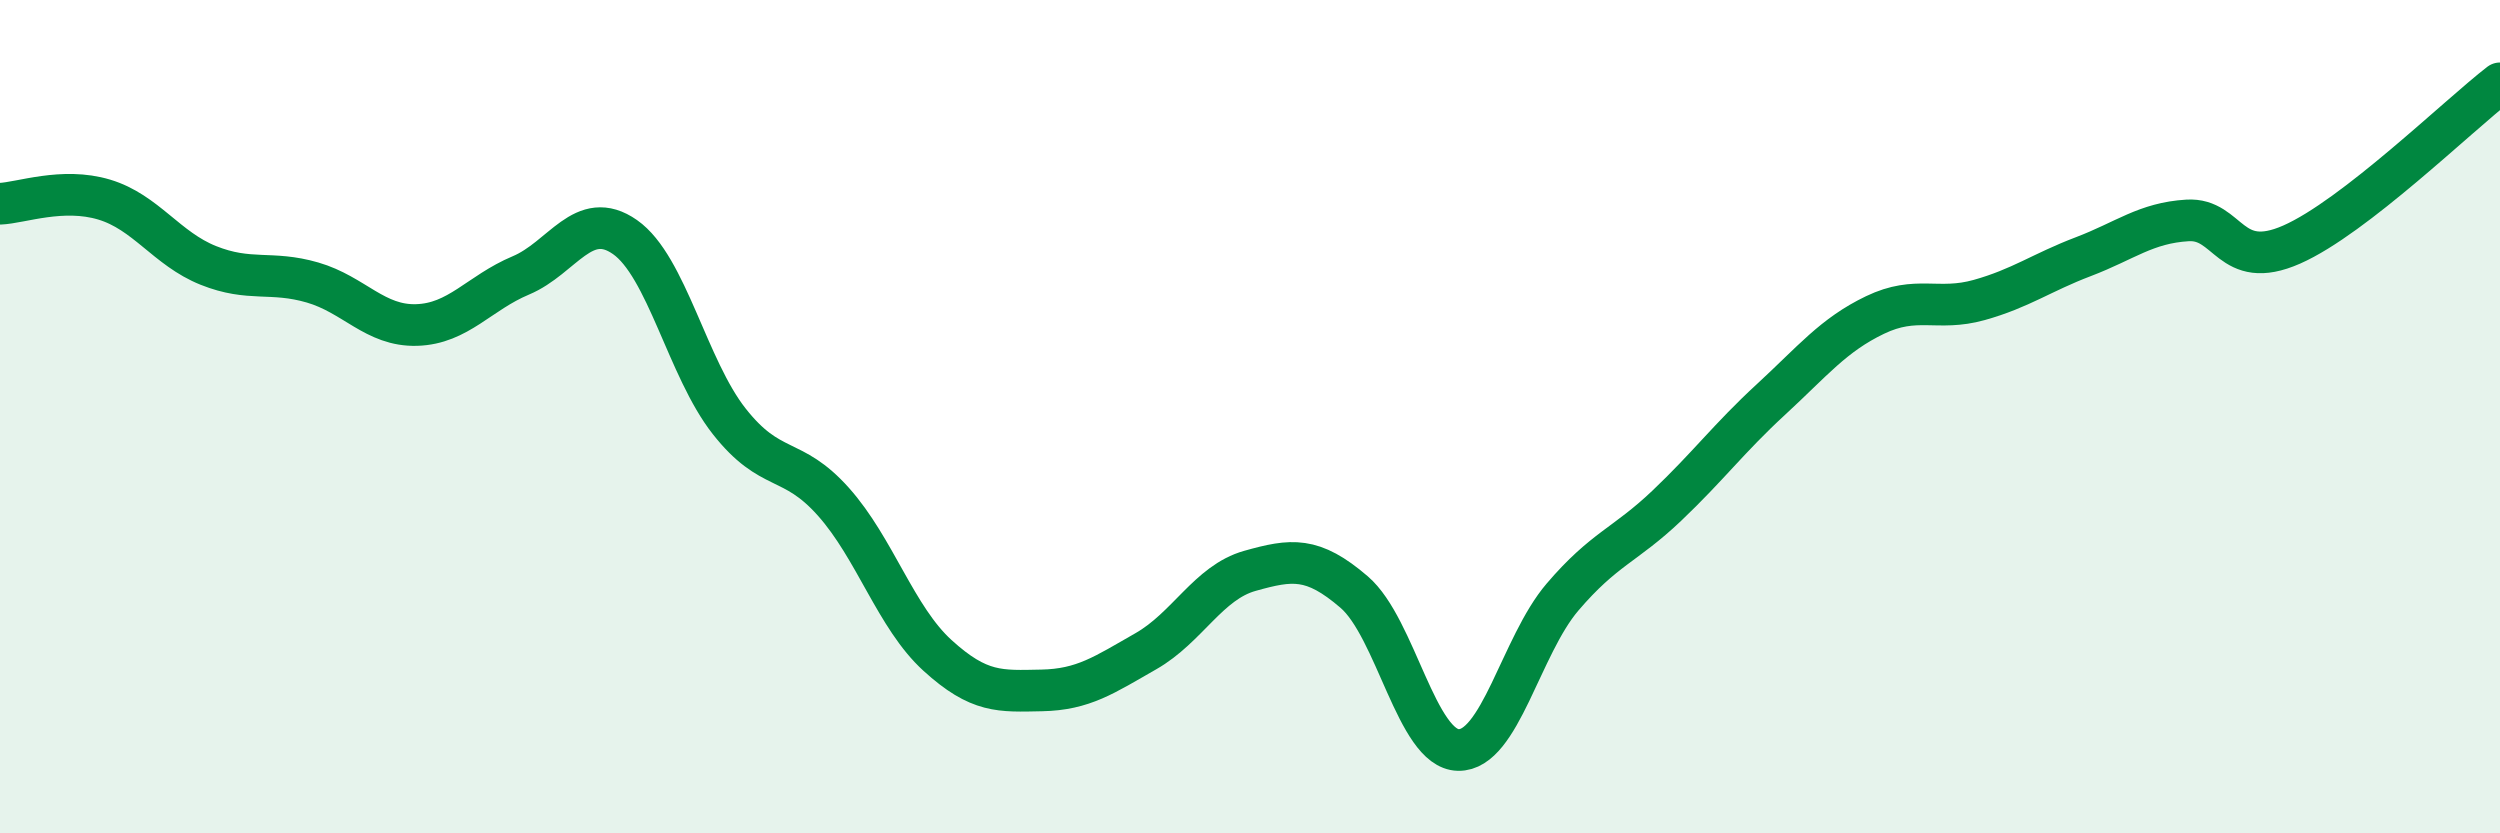
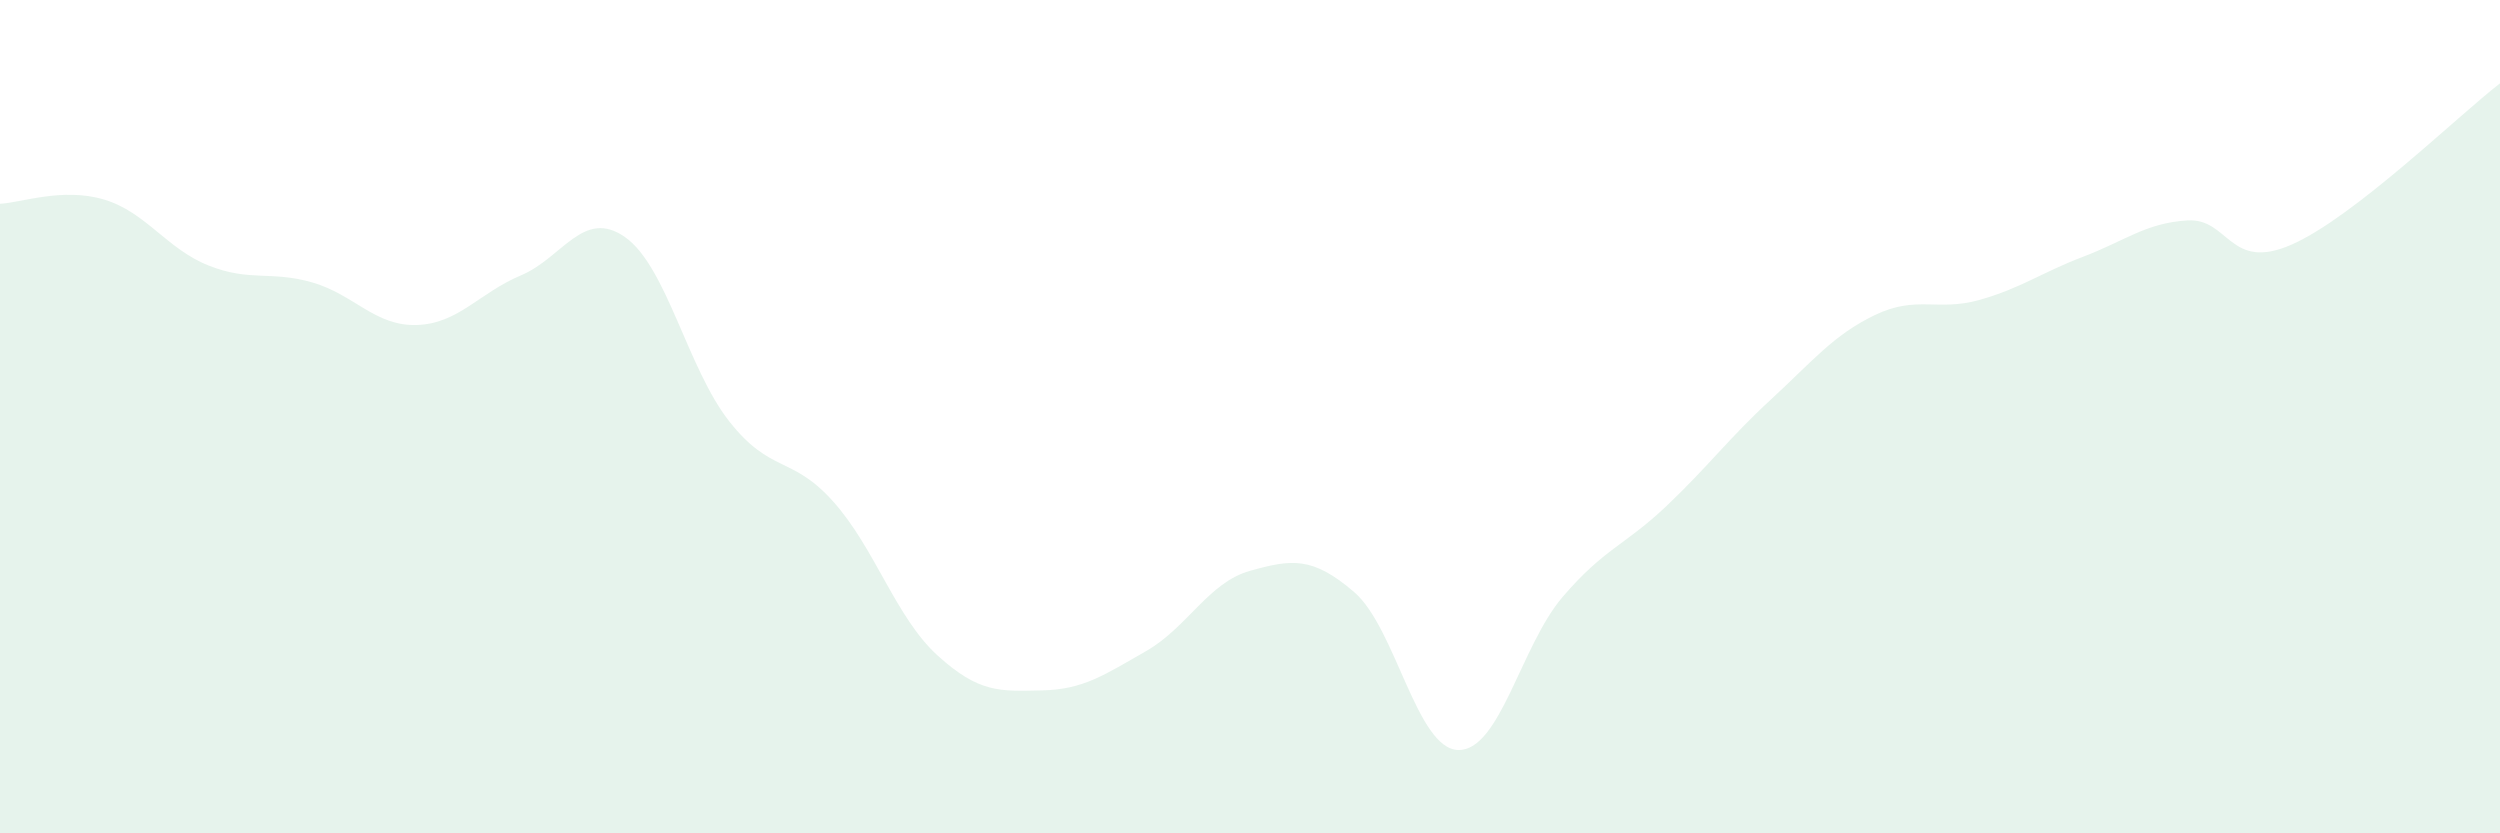
<svg xmlns="http://www.w3.org/2000/svg" width="60" height="20" viewBox="0 0 60 20">
  <path d="M 0,4.89 C 0.5,4.87 1.5,4.49 2.5,4.79 C 3.5,5.09 4,5.97 5,6.37 C 6,6.77 6.5,6.49 7.5,6.78 C 8.5,7.07 9,7.83 10,7.8 C 11,7.77 11.5,7.03 12.5,6.61 C 13.5,6.19 14,4.99 15,5.69 C 16,6.39 16.5,8.84 17.5,10.11 C 18.5,11.38 19,10.92 20,12.04 C 21,13.16 21.5,14.82 22.5,15.73 C 23.5,16.64 24,16.59 25,16.57 C 26,16.55 26.5,16.2 27.5,15.63 C 28.5,15.06 29,13.98 30,13.7 C 31,13.42 31.5,13.35 32.5,14.21 C 33.5,15.07 34,17.98 35,18 C 36,18.02 36.5,15.5 37.5,14.33 C 38.5,13.16 39,13.09 40,12.14 C 41,11.19 41.5,10.51 42.5,9.59 C 43.5,8.67 44,8.04 45,7.56 C 46,7.08 46.5,7.48 47.5,7.2 C 48.5,6.92 49,6.54 50,6.16 C 51,5.78 51.5,5.35 52.5,5.29 C 53.5,5.23 53.5,6.53 55,5.87 C 56.5,5.21 59,2.77 60,2L60 20L0 20Z" fill="#008740" opacity="0.1" stroke-linecap="round" stroke-linejoin="round" />
-   <path d="M 0,4.89 C 0.5,4.87 1.5,4.49 2.5,4.79 C 3.5,5.09 4,5.97 5,6.37 C 6,6.77 6.5,6.49 7.5,6.78 C 8.5,7.07 9,7.83 10,7.8 C 11,7.77 11.5,7.03 12.5,6.61 C 13.5,6.19 14,4.99 15,5.69 C 16,6.39 16.5,8.84 17.5,10.11 C 18.5,11.38 19,10.92 20,12.04 C 21,13.16 21.5,14.82 22.5,15.73 C 23.5,16.64 24,16.59 25,16.57 C 26,16.55 26.5,16.2 27.5,15.63 C 28.5,15.06 29,13.98 30,13.7 C 31,13.42 31.5,13.35 32.5,14.21 C 33.5,15.07 34,17.98 35,18 C 36,18.02 36.5,15.5 37.5,14.33 C 38.5,13.16 39,13.09 40,12.14 C 41,11.19 41.5,10.51 42.5,9.59 C 43.5,8.67 44,8.04 45,7.56 C 46,7.08 46.5,7.48 47.5,7.2 C 48.5,6.92 49,6.54 50,6.16 C 51,5.78 51.5,5.35 52.5,5.29 C 53.5,5.23 53.5,6.53 55,5.87 C 56.5,5.21 59,2.77 60,2" stroke="#008740" stroke-width="1" fill="none" stroke-linecap="round" stroke-linejoin="round" />
</svg>